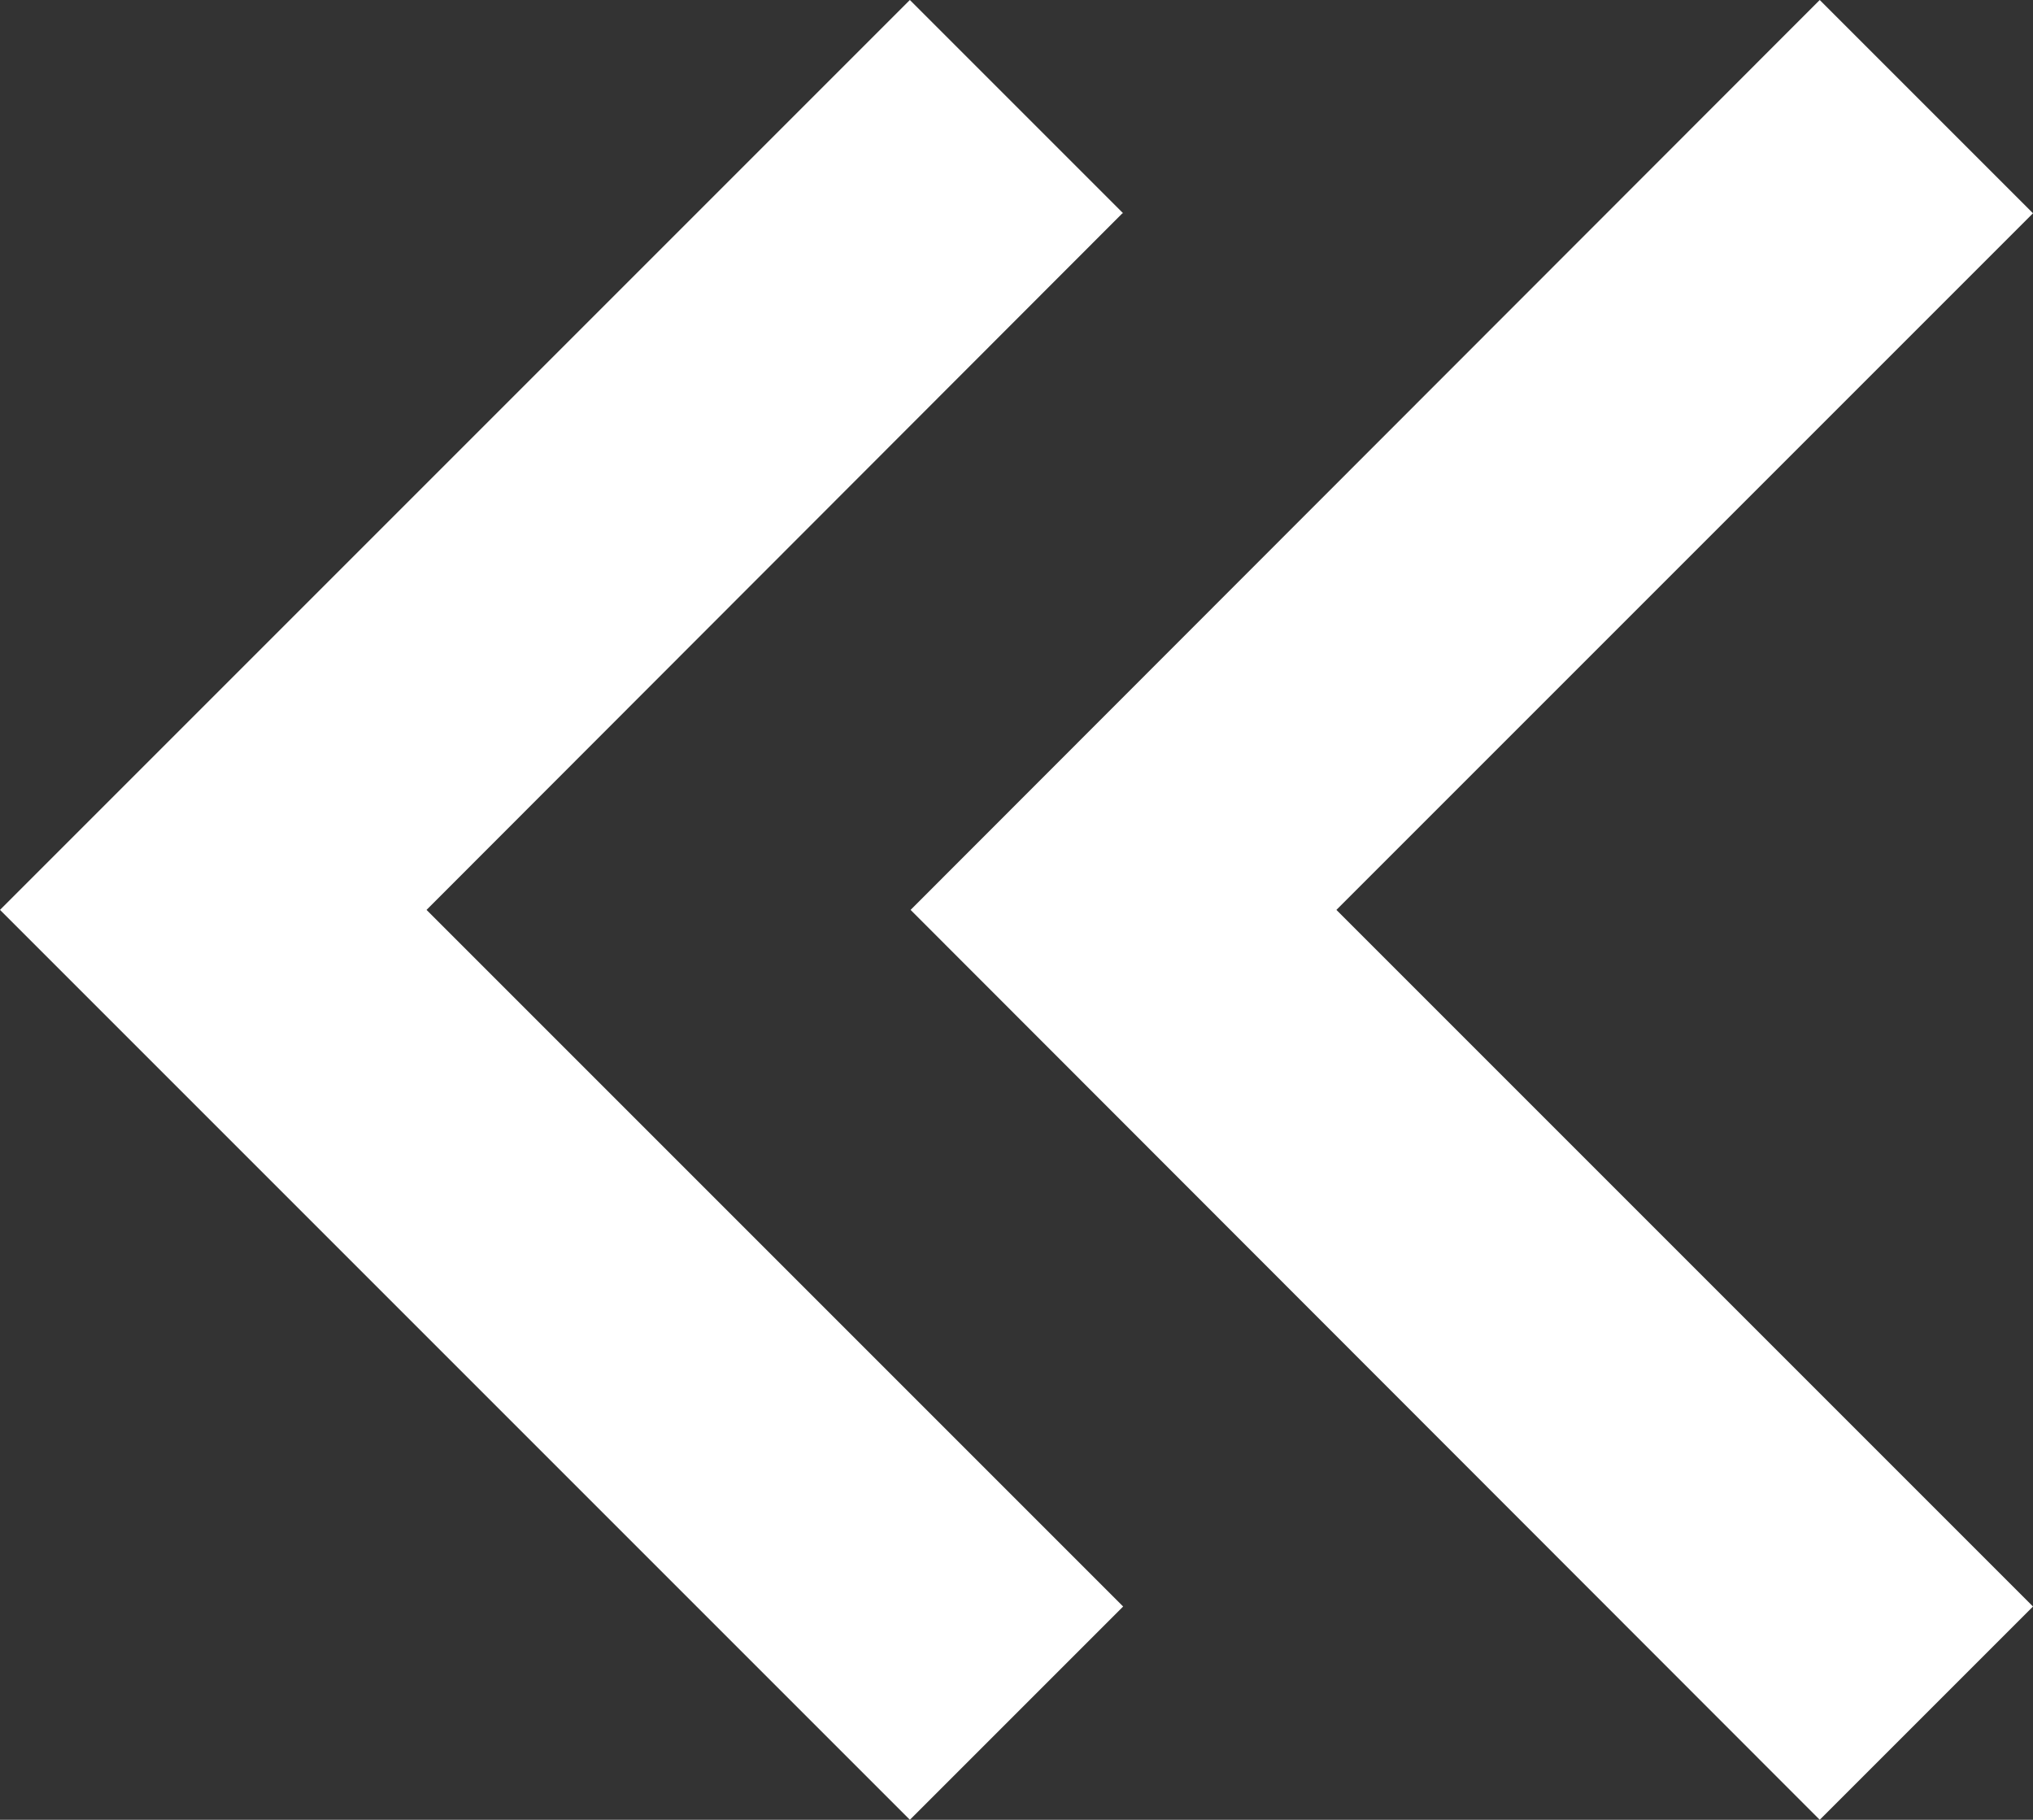
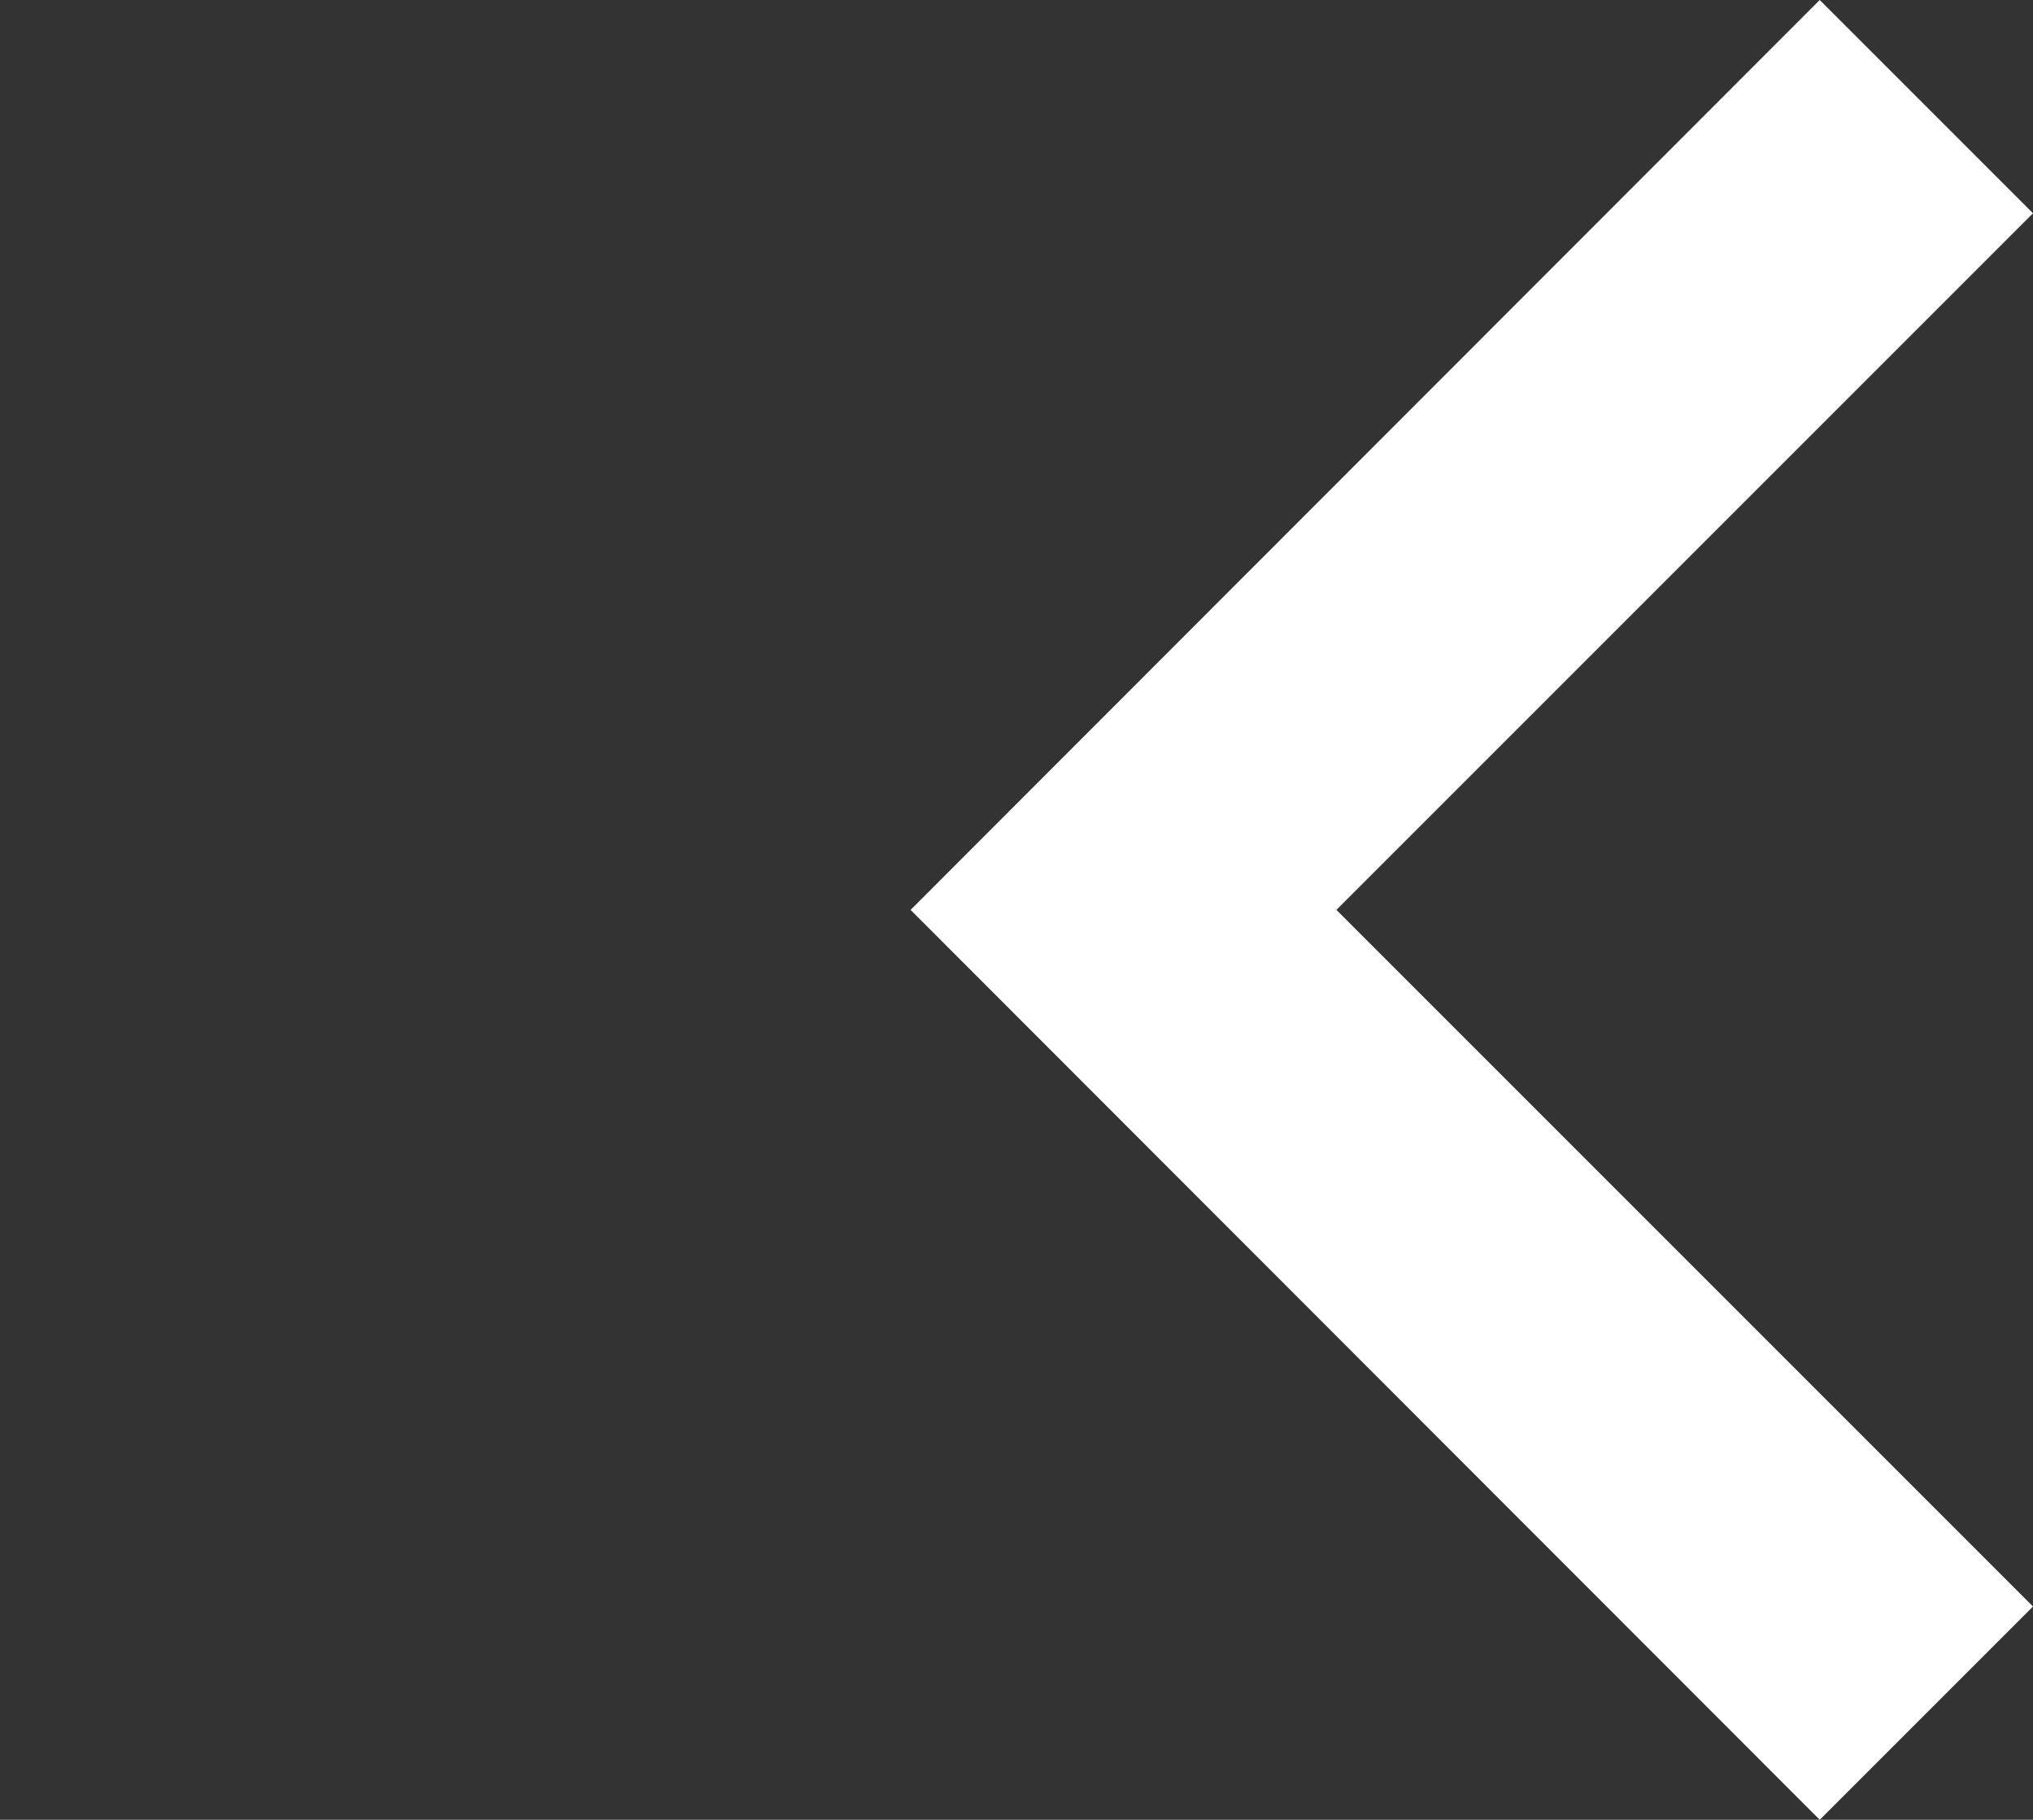
<svg xmlns="http://www.w3.org/2000/svg" id="a" viewBox="0 0 27.93 25">
  <rect x="0" y="0" width="27.93" height="25" fill="#333333" stroke="none" />
-   <path id="b" fill="#fff" d="M15.42,2.93L5.86,12.5l9.57,9.57-2.93,2.93L0,12.5,12.5,0l2.93,2.93Z" />
  <path id="c" fill="#fff" d="M27.93,2.93l-9.57,9.57,9.57,9.57-2.93,2.93L12.51,12.5,25,0l2.93,2.93Z" />
</svg>